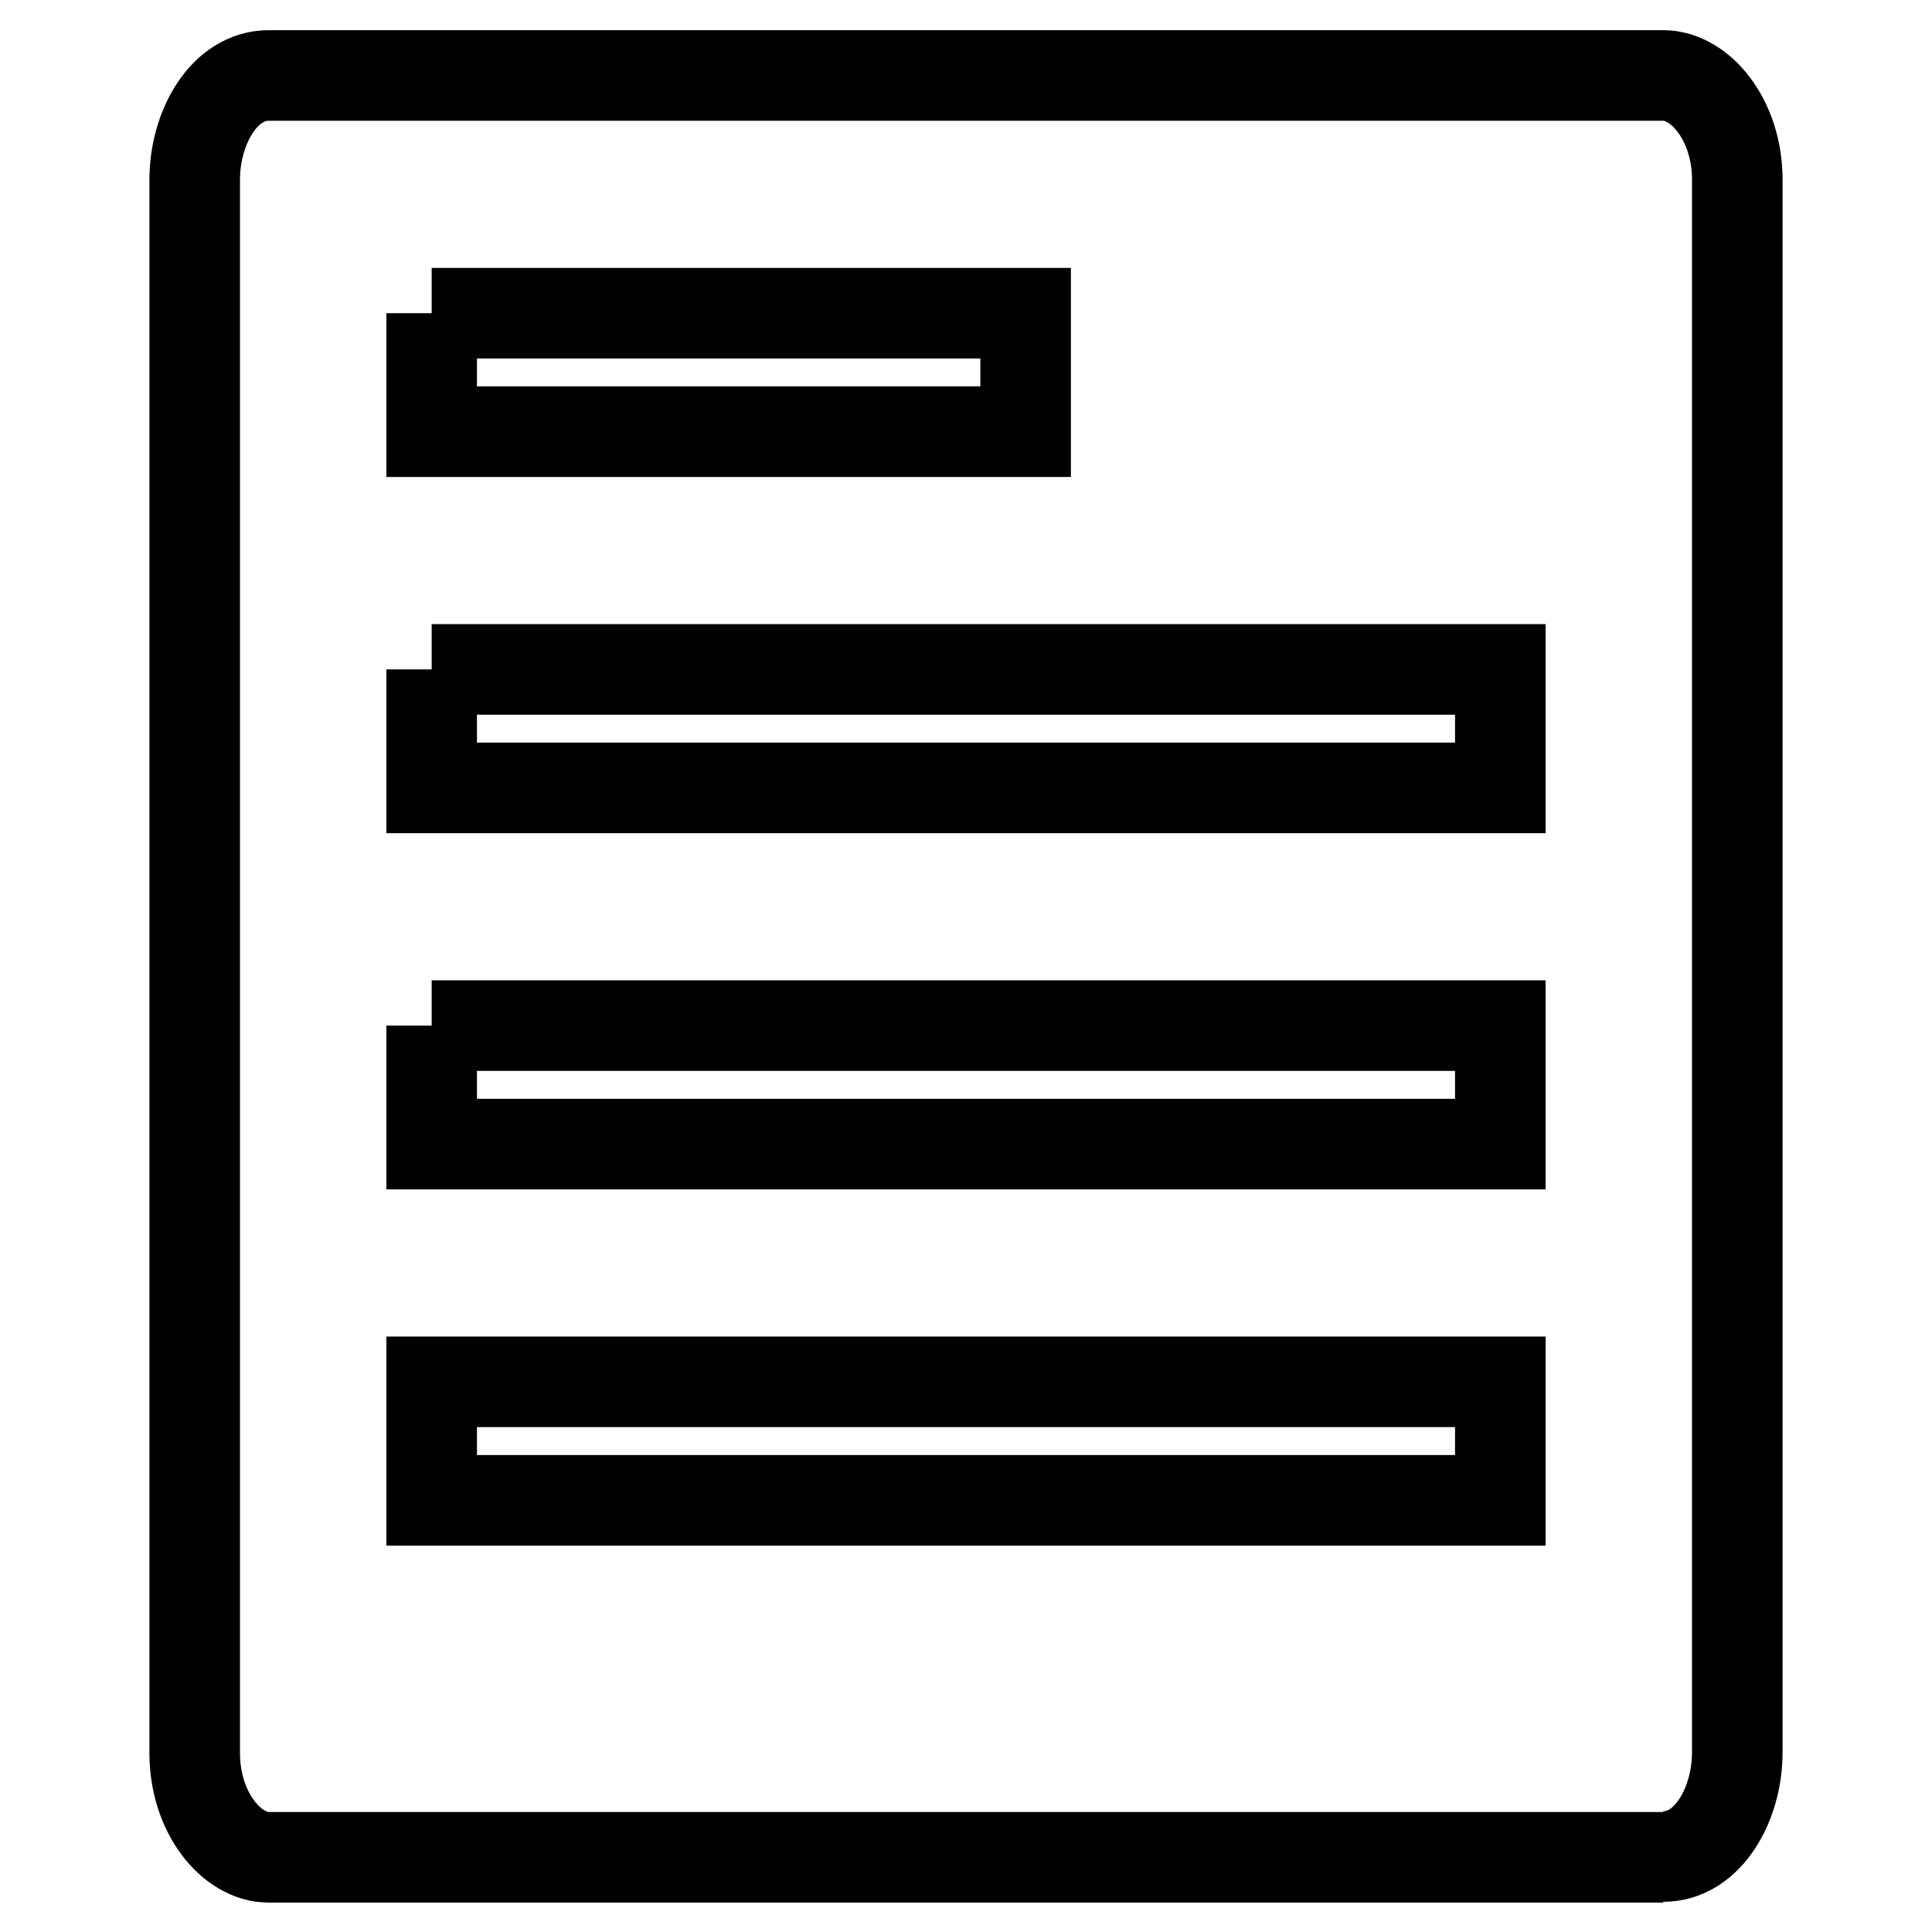
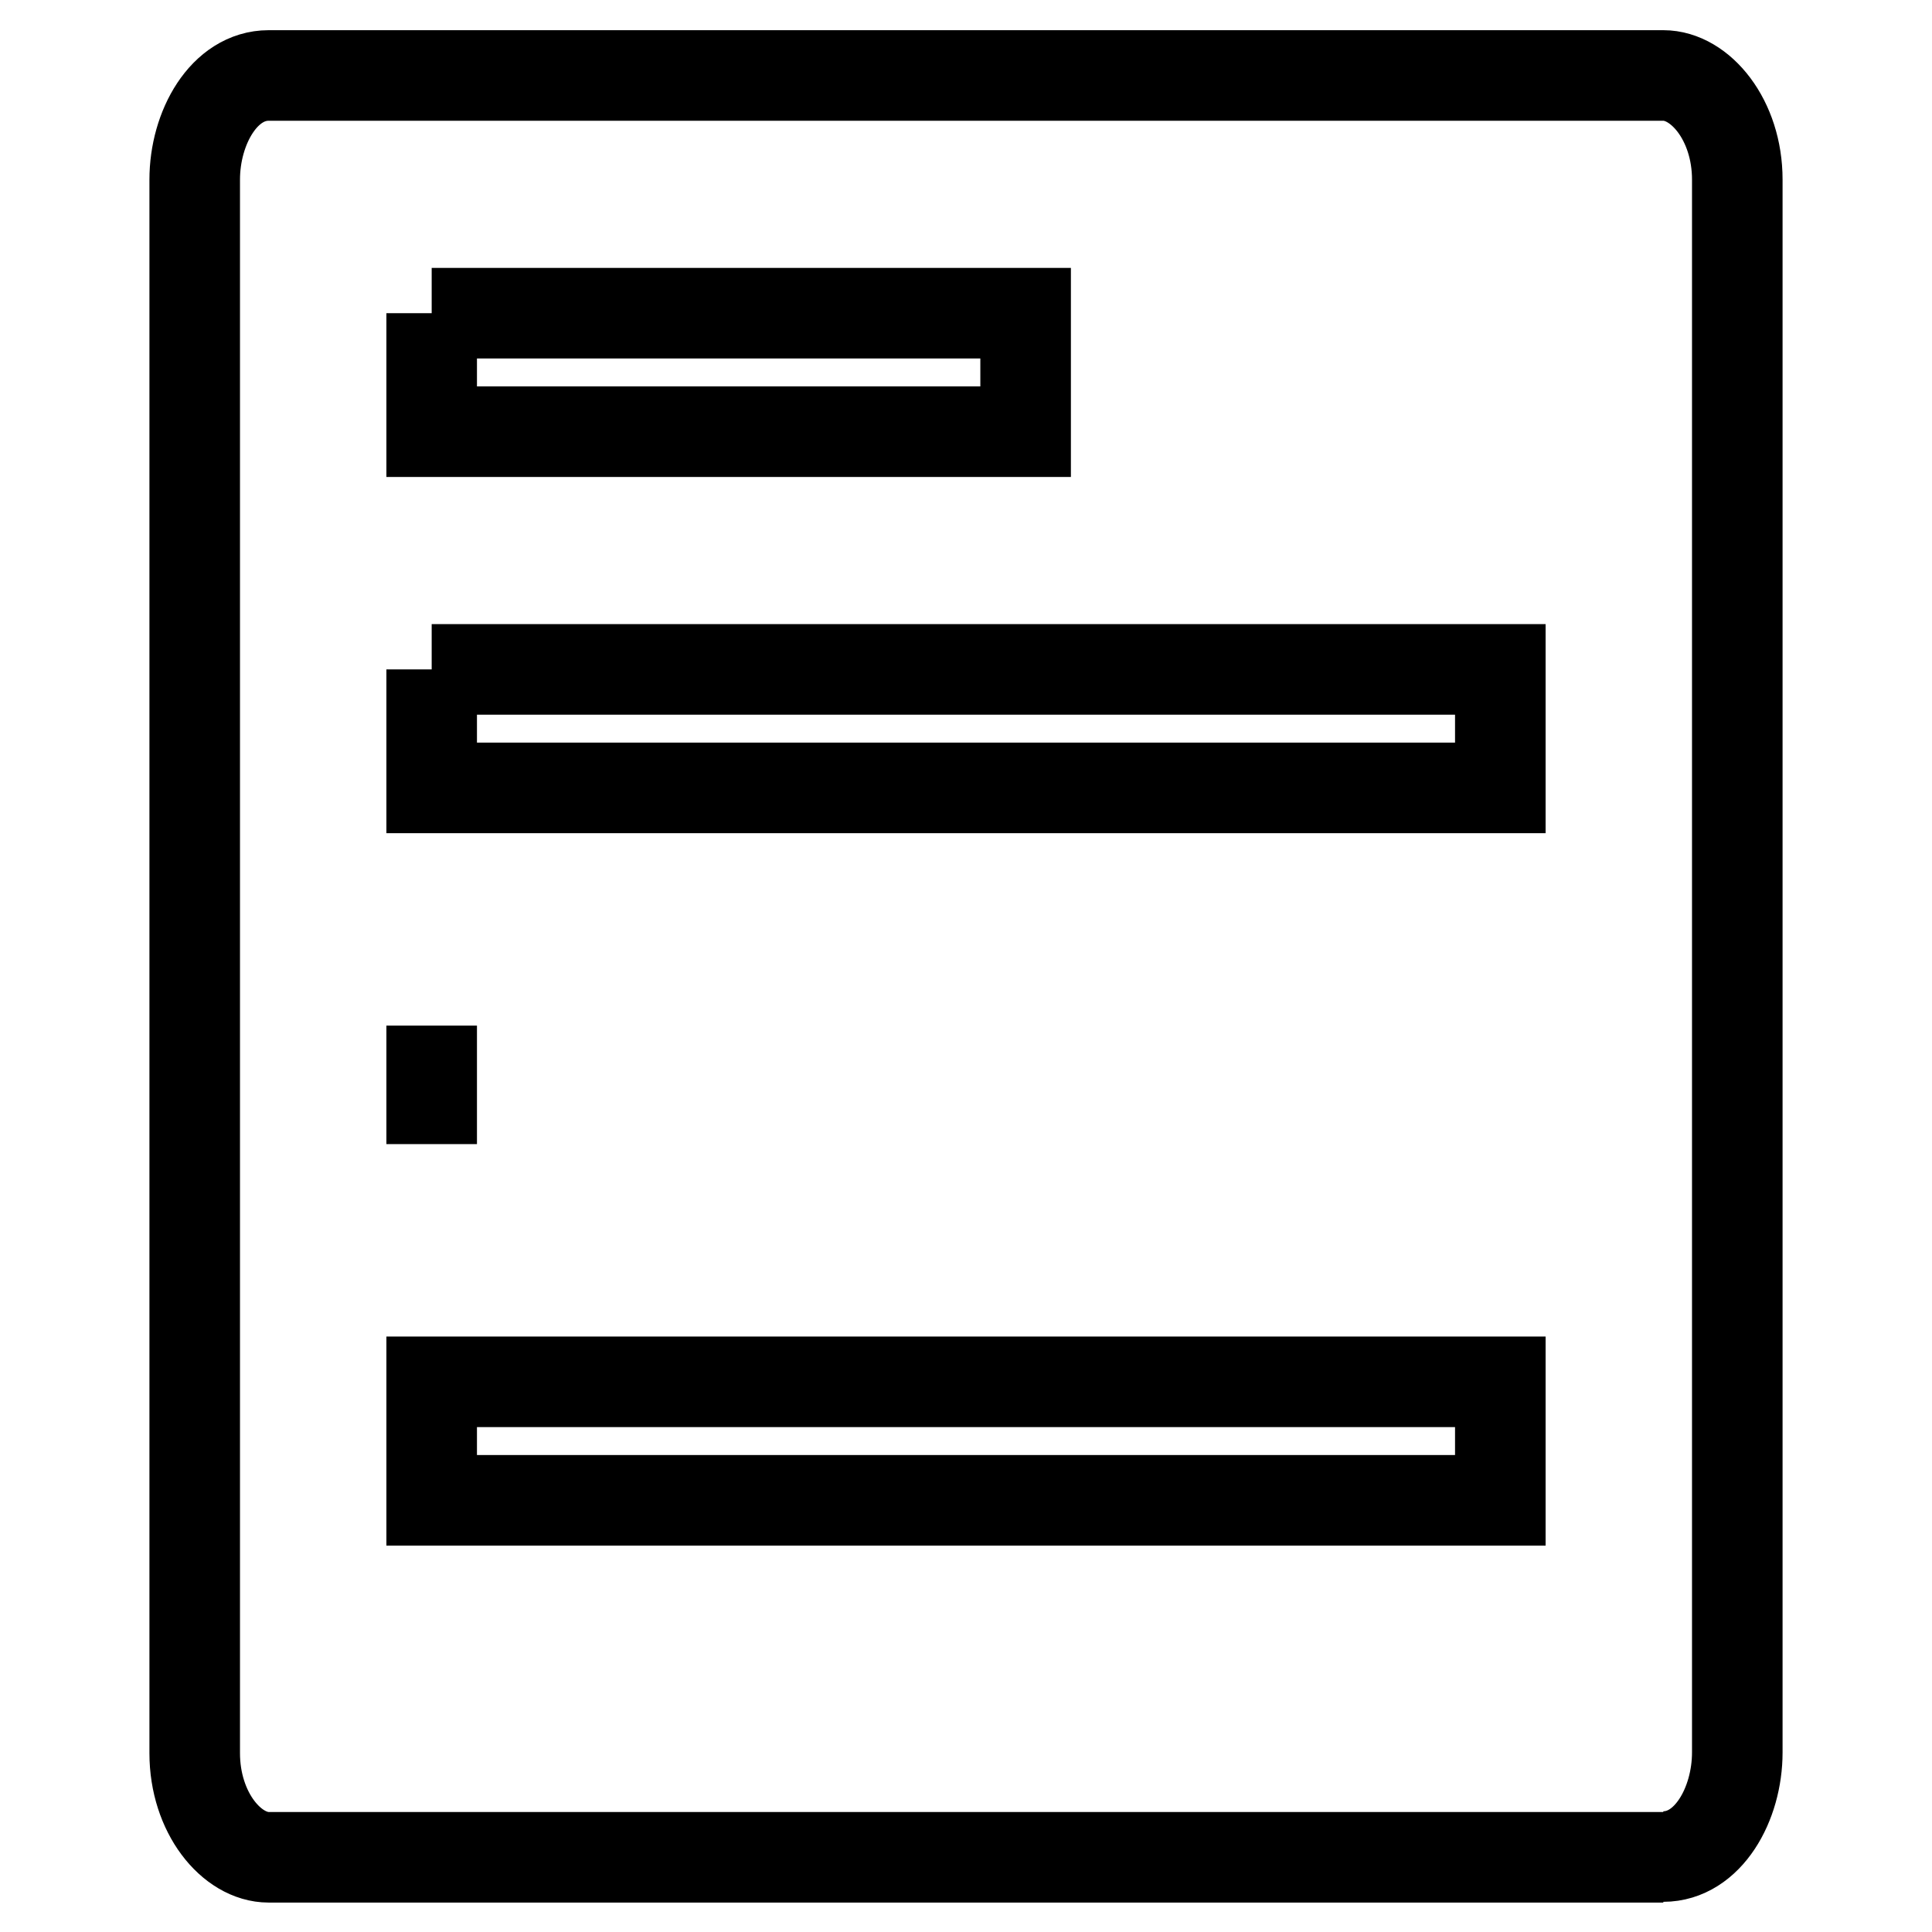
<svg xmlns="http://www.w3.org/2000/svg" version="1.1" x="0px" y="0px" viewBox="0 0 256 256" enable-background="new 0 0 256 256" xml:space="preserve">
  <g>
-     <path stroke-width="12" fill-opacity="0" stroke="#000000" d="M220.4,246c5.9,0,9.8-6.9,9.8-13.8V23.8c0-7.9-4.9-13.8-9.8-13.8H35.6c-5.9,0-9.8,6.9-9.8,13.8v208.5 c0,7.9,4.9,13.8,9.8,13.8H220.4 M57.2,41.5h78.7v15.7H57.2V41.5 M57.2,88.7h141.6v15.7H57.2V88.7 M57.2,135.9h141.6v15.7H57.2 V135.9 M57.2,183.1h141.6v15.7H57.2V183.1z" />
+     <path stroke-width="12" fill-opacity="0" stroke="#000000" d="M220.4,246c5.9,0,9.8-6.9,9.8-13.8V23.8c0-7.9-4.9-13.8-9.8-13.8H35.6c-5.9,0-9.8,6.9-9.8,13.8v208.5 c0,7.9,4.9,13.8,9.8,13.8H220.4 M57.2,41.5h78.7v15.7H57.2V41.5 M57.2,88.7h141.6v15.7H57.2V88.7 M57.2,135.9v15.7H57.2 V135.9 M57.2,183.1h141.6v15.7H57.2V183.1z" />
  </g>
</svg>